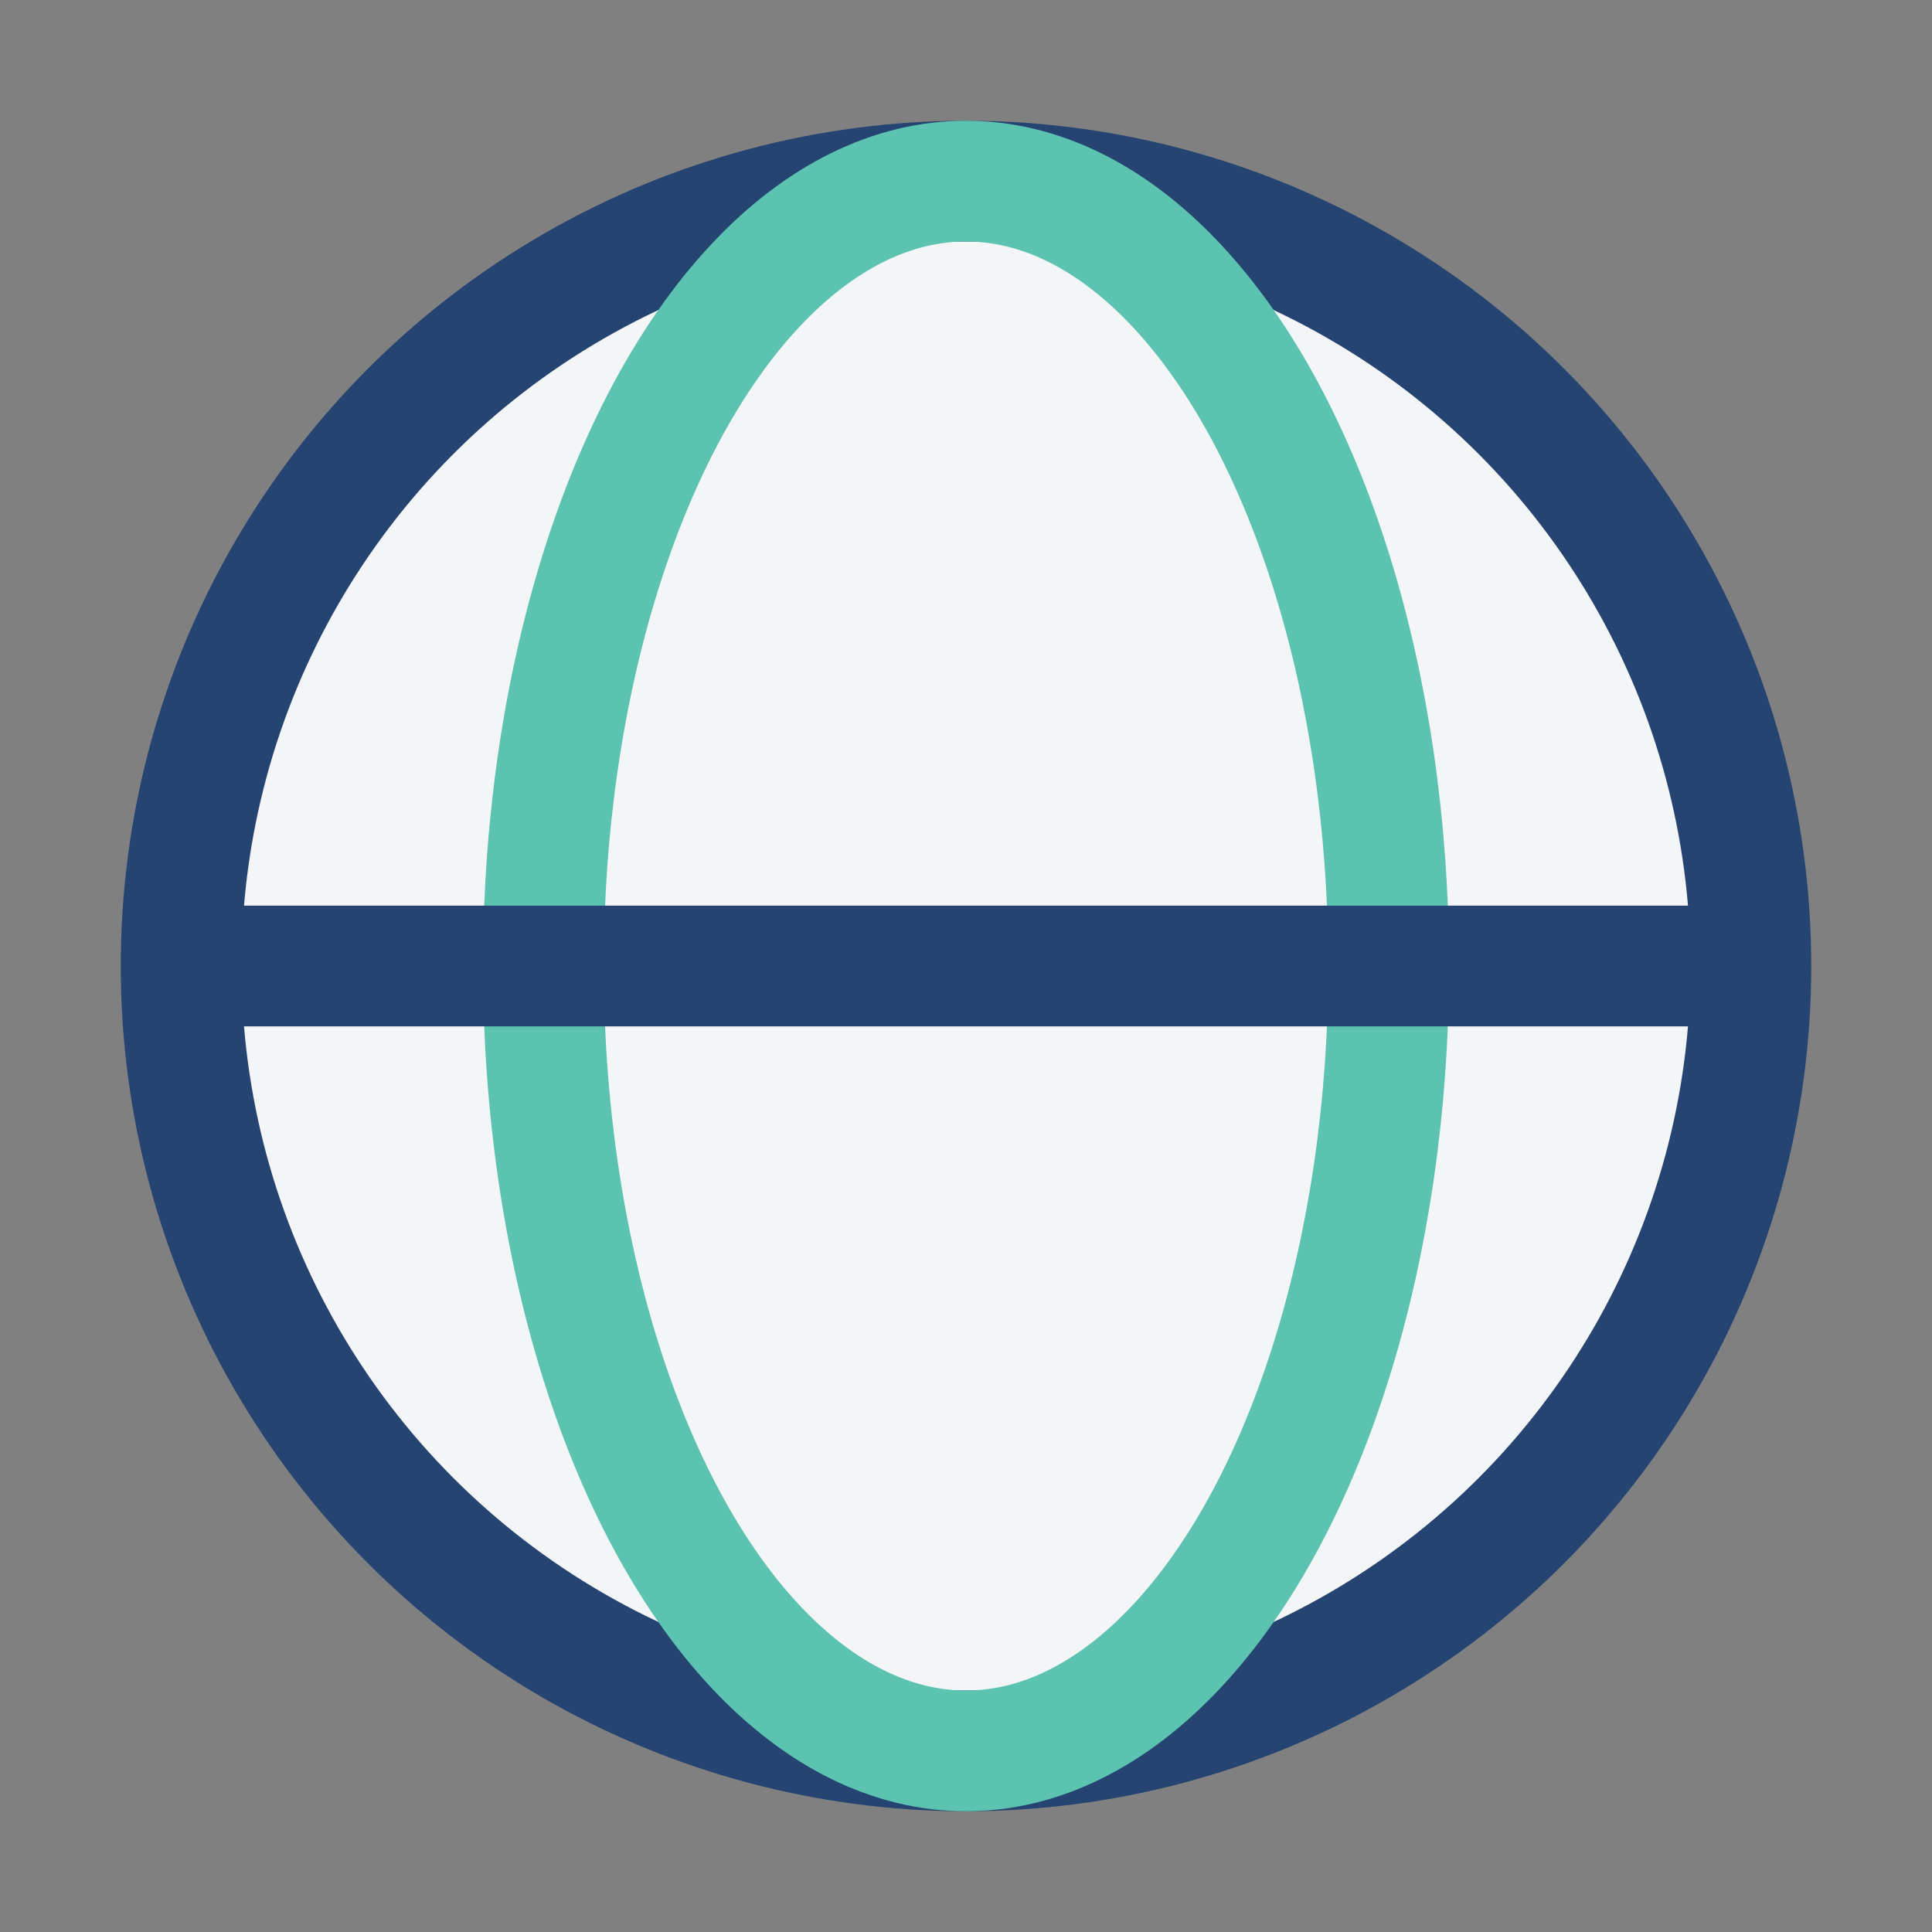
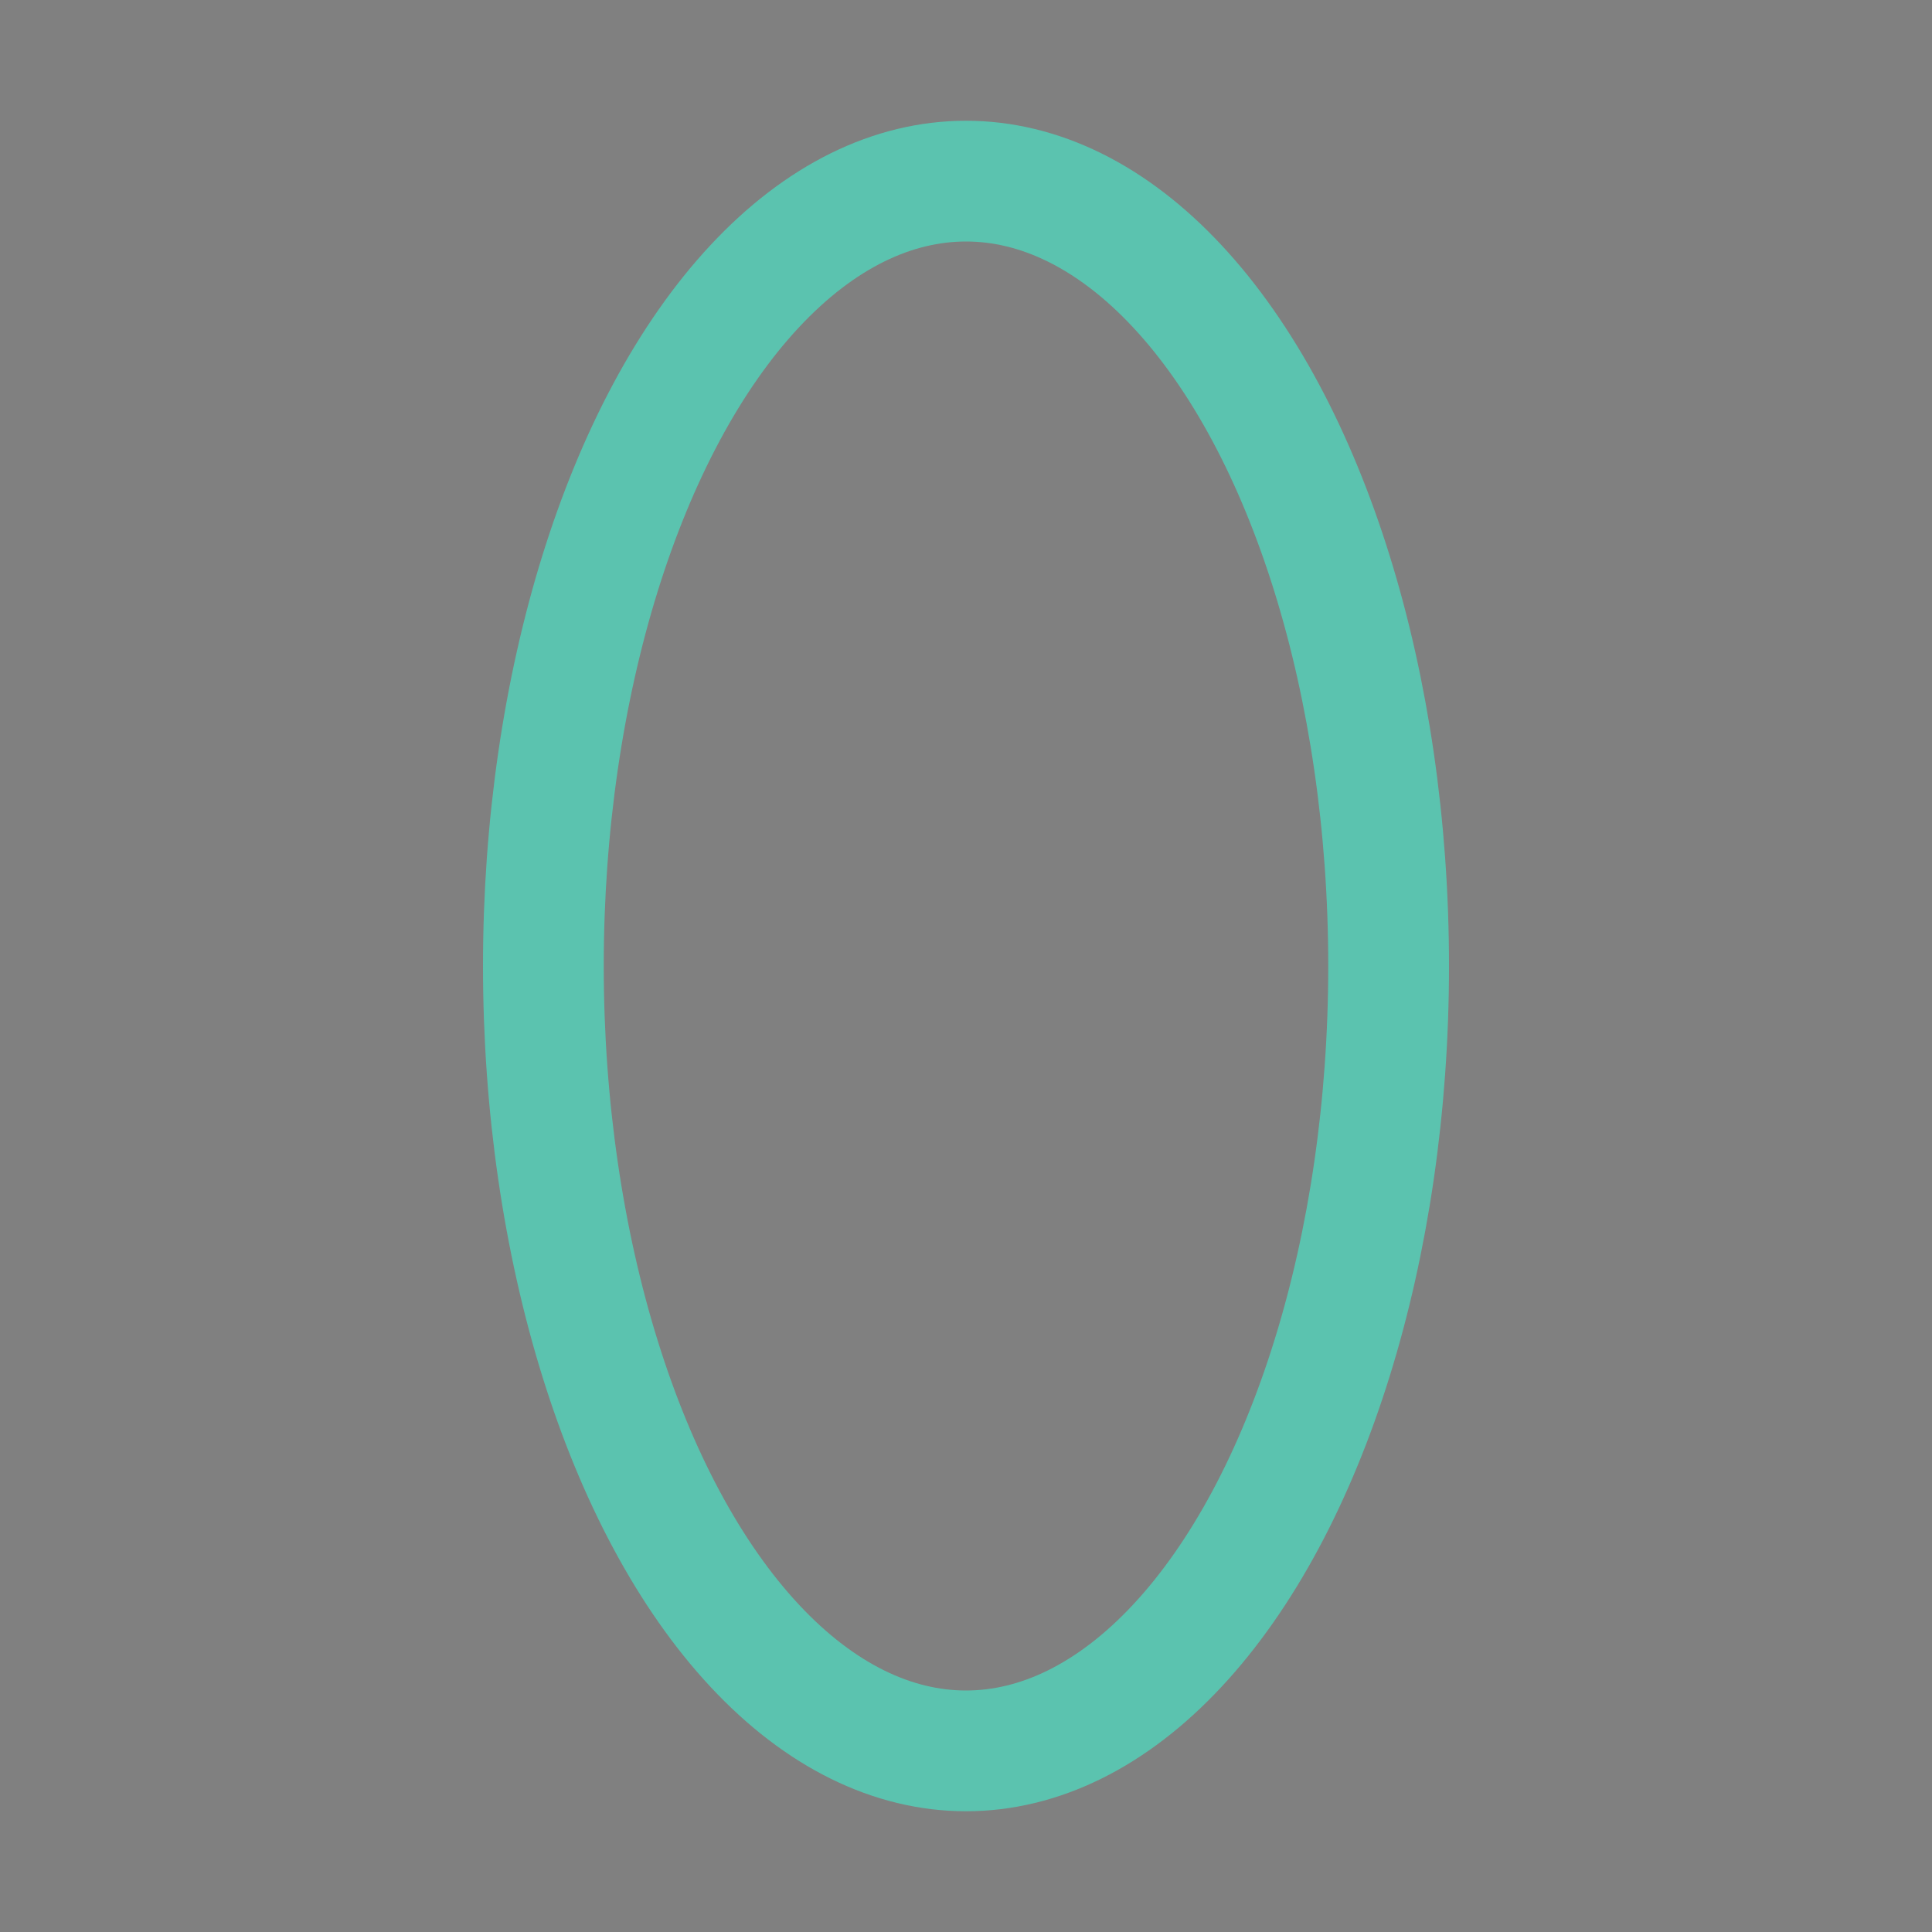
<svg xmlns="http://www.w3.org/2000/svg" width="32" height="32" viewBox="0 0 32 32">
  <rect x="0" y="0" width="32" height="32" fill="#808080" stroke="none" />
-   <circle cx="16" cy="16" r="13" fill="#F3F5F7" stroke="#254471" stroke-width="2" />
  <ellipse cx="16" cy="16" rx="7" ry="13" fill="none" stroke="#5BC3AF" stroke-width="2" />
-   <line x1="3" y1="16" x2="29" y2="16" stroke="#254471" stroke-width="2" />
</svg>